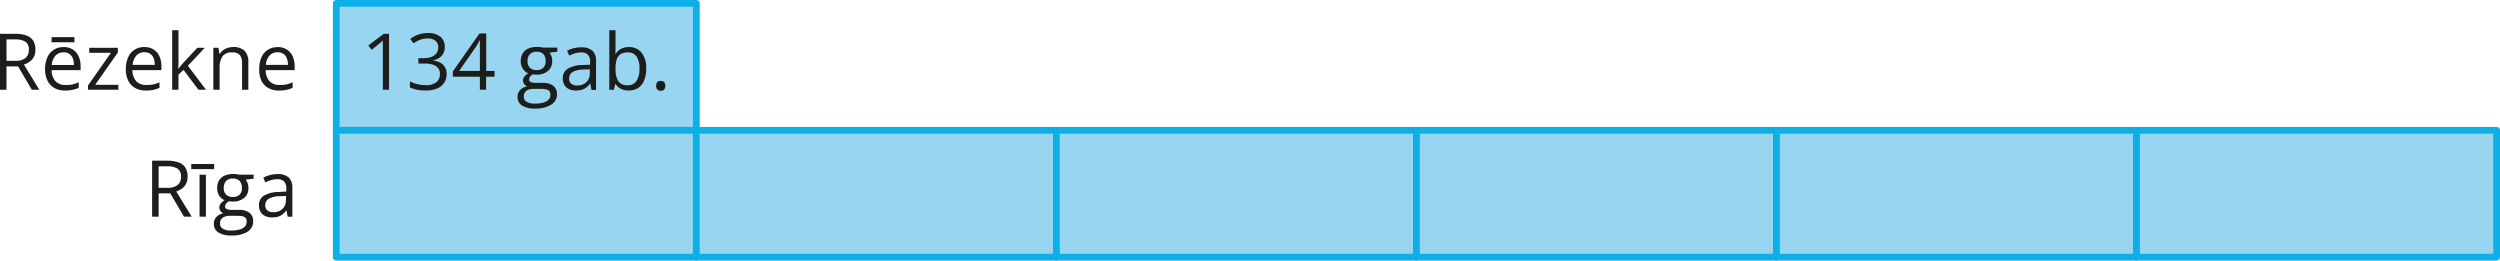
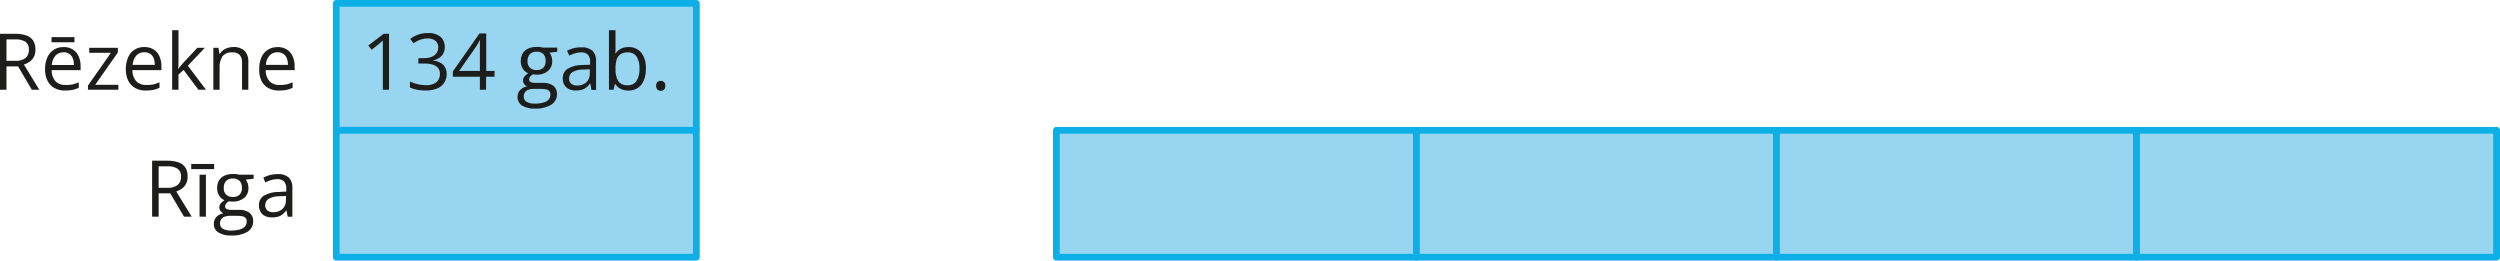
<svg xmlns="http://www.w3.org/2000/svg" id="Layer_2" data-name="Layer 2" width="1902.57" height="198.3" viewBox="0 0 1902.57 198.3">
  <defs>
    <style>
      .cls-1 {
        fill: #97d5f0;
        stroke: #0cafe6;
        stroke-linecap: round;
        stroke-linejoin: round;
        stroke-width: 5.14px;
      }

      .cls-2 {
        fill: #1d1d1b;
      }
    </style>
  </defs>
  <g id="Layer_1-2" data-name="Layer 1">
    <g id="_Слой_2" data-name="Слой 2">
      <g id="_Слой_1-2" data-name="Слой 1-2">
        <path class="cls-2" d="M11.49,25.71c2.94-.09,5.88,.36,8.67,1.31,2.1,.71,3.91,2.09,5.14,3.93,1.19,2.05,1.77,4.39,1.67,6.76,.08,1.95-.34,3.89-1.21,5.63-.79,1.47-1.93,2.72-3.32,3.65-1.28,.94-2.71,1.66-4.22,2.16l11.67,19.13h-5.68l-10.44-17.74H4.94v17.74H0V25.71H11.49Zm-.28,4.29H4.94v16.28h6.76c2.74,.24,5.48-.51,7.71-2.11,1.78-1.58,2.73-3.9,2.57-6.27,.24-2.35-.73-4.66-2.57-6.15-2.5-1.39-5.35-2-8.2-1.75Z" />
        <path class="cls-2" d="M48.37,35.79c2.46-.07,4.88,.57,6.99,1.83,1.96,1.23,3.51,3.02,4.45,5.14,1.07,2.38,1.6,4.97,1.54,7.59v3.01h-22.04c-.12,3.04,.87,6.01,2.8,8.36,2.02,2.06,4.84,3.13,7.71,2.93,1.76,.07,3.53-.05,5.27-.36,1.65-.42,3.27-.97,4.83-1.65v4.22c-1.54,.69-3.15,1.22-4.81,1.57-1.85,.35-3.73,.52-5.61,.49-2.79,.07-5.55-.58-8.02-1.88-2.29-1.26-4.13-3.19-5.3-5.53-1.35-2.77-2.01-5.82-1.9-8.9-.08-3.06,.51-6.09,1.72-8.9,2.07-4.94,6.99-8.07,12.34-7.87v-.05Zm8.31-7.51v3.88h-17.46v-3.88h17.46Zm-8.36,11.55c-2.34-.1-4.6,.84-6.17,2.57-1.66,2-2.62,4.48-2.75,7.07h16.89c.01-1.71-.28-3.41-.87-5.01-.51-1.36-1.4-2.54-2.57-3.39-1.33-.9-2.92-1.36-4.53-1.31v.08Z" />
        <path class="cls-2" d="M90.07,68.29h-23.14v-3.19l17.51-24.94h-16.53v-3.78h21.78v3.57l-17.25,24.58h17.64v3.75Z" />
        <path class="cls-2" d="M109.87,35.79c2.46-.07,4.88,.57,6.99,1.83,1.97,1.23,3.52,3.02,4.45,5.14,1.07,2.38,1.6,4.97,1.54,7.59v3.01h-22.09c-.12,3.04,.87,6.01,2.8,8.36,2.02,2.06,4.84,3.13,7.71,2.93,1.76,.07,3.53-.05,5.27-.36,1.65-.42,3.27-.97,4.83-1.65v4.22c-1.54,.69-3.14,1.21-4.78,1.57-1.86,.35-3.74,.52-5.63,.49-2.79,.07-5.55-.58-8.02-1.88-2.29-1.26-4.13-3.19-5.3-5.53-1.34-2.77-1.99-5.82-1.9-8.9-.06-3.05,.52-6.09,1.72-8.9,2.06-4.98,7.01-8.14,12.39-7.92Zm0,3.96c-2.34-.1-4.6,.84-6.17,2.57-1.66,2-2.62,4.48-2.75,7.07h16.89c.01-1.71-.28-3.41-.87-5.01-.51-1.36-1.4-2.54-2.57-3.39-1.34-.87-2.93-1.3-4.53-1.23Z" />
        <path class="cls-2" d="M135.84,22.99v26.38c0,1.13-.26,2.06-.26,2.96h.18c.41-.51,1.03-1.26,1.8-2.26s1.47-1.77,2.01-2.37l10.59-11.31h5.68l-12.86,13.63,13.78,18.28h-5.76l-11.31-15.09-3.86,3.55v11.55h-4.81V22.99h4.81Z" />
        <path class="cls-2" d="M177.47,35.79c3.12-.24,6.22,.76,8.61,2.78,2.15,2.45,3.2,5.68,2.91,8.92v20.78h-4.78v-20.57c.17-2.15-.48-4.28-1.83-5.97-1.53-1.4-3.59-2.08-5.66-1.85-2.83-.3-5.63,.83-7.46,3.01-1.59,2.61-2.33,5.64-2.13,8.69v16.71h-4.76v-31.91h3.88l.75,4.6h.26c.65-1.11,1.52-2.08,2.57-2.83,1.06-.78,2.26-1.38,3.52-1.75,1.33-.42,2.72-.63,4.11-.62Z" />
        <path class="cls-2" d="M211.23,35.79c2.46-.07,4.89,.56,6.99,1.83,1.97,1.23,3.53,3.02,4.47,5.14,1.07,2.38,1.6,4.97,1.54,7.59v3.01h-22.06c-.1,3.04,.9,6.01,2.83,8.36,2.02,2.06,4.84,3.13,7.71,2.93,1.72,.07,3.45-.05,5.14-.36,1.65-.42,3.27-.97,4.83-1.65v4.22c-1.54,.69-3.14,1.21-4.78,1.57-1.85,.35-3.73,.52-5.61,.49-2.79,.08-5.55-.57-8.02-1.88-2.3-1.26-4.15-3.19-5.32-5.53-1.26-2.8-1.84-5.86-1.67-8.92-.11-3.04,.45-6.07,1.62-8.87,2.07-4.93,6.97-8.06,12.32-7.87v-.05Zm0,3.96c-2.34-.09-4.59,.85-6.17,2.57-1.66,2-2.62,4.48-2.75,7.07h16.84c.03-1.71-.27-3.41-.87-5.01-.5-1.36-1.4-2.54-2.57-3.39-1.35-.86-2.93-1.29-4.53-1.23h.05Z" />
        <path class="cls-2" d="M127.28,122.29c2.94-.09,5.88,.36,8.67,1.31,2.1,.7,3.91,2.09,5.14,3.93,1.2,2.05,1.79,4.39,1.7,6.76,.07,1.95-.35,3.88-1.21,5.63-.78,1.45-1.88,2.71-3.21,3.68-1.29,.92-2.71,1.64-4.22,2.13l11.73,19.16h-5.86l-10.44-17.77h-8.85v17.77h-4.96v-42.61h11.52Zm-.31,4.29h-6.25v16.33h6.76c2.74,.24,5.48-.51,7.71-2.11,1.78-1.58,2.73-3.9,2.57-6.27,.25-2.35-.72-4.67-2.57-6.15-2.5-1.42-5.37-2.05-8.23-1.8Z" />
        <path class="cls-2" d="M162.97,124.79v3.91h-17.43v-3.91h17.43Zm-6.27,40.11h-4.83v-31.94h4.83v31.94Z" />
        <path class="cls-2" d="M175.83,179.22c-3.39,.2-6.77-.62-9.69-2.34-2.22-1.44-3.52-3.94-3.42-6.58-.04-1.89,.64-3.73,1.9-5.14,1.41-1.49,3.27-2.49,5.3-2.83-.84-.4-1.57-1-2.13-1.75-.57-.74-.89-1.64-.9-2.57-.01-1.11,.33-2.19,.98-3.09,.82-1.04,1.83-1.91,2.98-2.57-1.68-.69-3.11-1.9-4.06-3.45-1.05-1.7-1.59-3.66-1.54-5.66-.06-2.05,.42-4.09,1.41-5.89,.98-1.61,2.42-2.88,4.14-3.65,2.07-.9,4.3-1.34,6.56-1.29h1.7c.55,.04,1.1,.11,1.65,.21,.46,.06,.92,.16,1.36,.31h10.95v3.09l-5.99,.72c.63,.83,1.12,1.76,1.47,2.75,.4,1.14,.6,2.34,.59,3.55,.13,2.89-1.06,5.68-3.24,7.59-2.52,2-5.69,2.99-8.9,2.8-.91,0-1.82-.08-2.73-.23-.83,.43-1.56,1.03-2.16,1.75-.5,.63-.76,1.41-.75,2.21-.04,.56,.17,1.1,.57,1.49,.47,.41,1.03,.69,1.65,.8,.84,.19,1.71,.27,2.57,.26h5.79c2.84-.19,5.65,.58,8,2.19,1.89,1.56,2.92,3.93,2.78,6.38,.13,3.3-1.53,6.4-4.35,8.13-3.8,2.11-8.13,3.09-12.47,2.83Zm.15-3.78c2.21,.05,4.42-.23,6.56-.82,1.5-.39,2.86-1.2,3.91-2.34,.85-.99,1.31-2.27,1.29-3.57,.08-1.04-.23-2.08-.87-2.91-.66-.65-1.5-1.08-2.42-1.23-1.37-.23-2.75-.35-4.14-.33h-5.68c-1.29-.03-2.56,.21-3.75,.69-1.05,.37-1.95,1.06-2.57,1.98-.62,.96-.92,2.1-.87,3.24-.06,1.62,.78,3.14,2.19,3.96,1.96,1.03,4.17,1.49,6.38,1.34Zm1.23-25.53c1.88,.13,3.73-.5,5.14-1.75,1.26-1.4,1.89-3.26,1.75-5.14,.15-1.96-.49-3.89-1.77-5.37-1.41-1.26-3.26-1.91-5.14-1.8-1.9-.13-3.76,.54-5.14,1.85-1.28,1.51-1.92,3.45-1.77,5.43-.13,1.84,.53,3.65,1.8,4.99,1.4,1.27,3.26,1.92,5.14,1.8Z" />
        <path class="cls-2" d="M211.23,132.45c3.05-.24,6.08,.68,8.49,2.57,2.04,2.22,3.05,5.2,2.78,8.2v21.7h-3.55l-.93-4.73h-.15c-.82,1.08-1.76,2.06-2.8,2.93-.99,.8-2.12,1.4-3.34,1.77-1.52,.42-3.1,.62-4.68,.59-1.77,.03-3.52-.31-5.14-1-1.47-.65-2.71-1.74-3.55-3.11-.92-1.56-1.37-3.34-1.31-5.14-.12-2.95,1.31-5.74,3.78-7.35,3.52-1.97,7.51-2.93,11.55-2.8l5.5-.33v-1.95c.22-2.09-.42-4.18-1.77-5.79-1.43-1.22-3.27-1.82-5.14-1.67-1.62,0-3.24,.25-4.78,.75-1.47,.47-2.91,1.05-4.29,1.72l-1.49-3.68c1.58-.79,3.23-1.43,4.94-1.9,1.93-.52,3.92-.78,5.91-.77Zm6.48,16.69l-4.86,.21c-2.94-.12-5.85,.56-8.43,1.95-1.65,1.06-2.63,2.9-2.57,4.86-.12,1.54,.5,3.03,1.67,4.04,1.27,.93,2.82,1.39,4.4,1.31,2.53,.11,5.01-.73,6.94-2.37,1.93-1.82,2.93-4.42,2.73-7.07l.13-2.93Z" />
        <rect class="cls-1" x="255.9" y="2.57" width="274.03" height="96.58" />
        <rect class="cls-1" x="255.9" y="99.15" width="274.03" height="96.58" />
-         <rect class="cls-1" x="529.9" y="99.15" width="274.03" height="96.58" />
        <rect class="cls-1" x="803.92" y="99.15" width="274.03" height="96.58" />
        <rect class="cls-1" x="1077.95" y="99.15" width="274.03" height="96.58" />
        <rect class="cls-1" x="1351.95" y="99.15" width="274.03" height="96.58" />
        <rect class="cls-1" x="1625.97" y="99.15" width="274.03" height="96.58" />
        <path class="cls-2" d="M296.06,68.29h-4.71V30.78c-.54,.56-1.1,1.09-1.7,1.59l-1.95,1.62-4.86,3.91-2.57-3.29,11.78-8.9h4.01v42.58Z" />
        <path class="cls-2" d="M338.51,35.66c.04,1.71-.34,3.4-1.11,4.94-.72,1.38-1.78,2.56-3.09,3.42-1.41,.93-3.01,1.57-4.68,1.85v.23c2.87,.18,5.59,1.33,7.71,3.27,1.75,1.86,2.68,4.34,2.57,6.89,.04,2.3-.57,4.56-1.75,6.53-1.26,2-3.11,3.56-5.3,4.47-2.89,1.18-6.01,1.73-9.13,1.62-2.1,.01-4.19-.17-6.25-.54-1.9-.36-3.75-.95-5.5-1.77v-4.55c1.85,.89,3.79,1.58,5.79,2.06,1.97,.48,3.99,.73,6.02,.75,3,.26,5.99-.56,8.43-2.31,1.75-1.64,2.69-3.96,2.57-6.35,.09-1.62-.43-3.21-1.44-4.47-1.09-1.25-2.54-2.14-4.14-2.57-2.11-.58-4.29-.85-6.48-.8h-4.35v-4.06h4.29c2,.06,4-.29,5.86-1.03,1.49-.57,2.78-1.56,3.7-2.85,.88-1.29,1.33-2.81,1.31-4.37,.11-1.91-.69-3.76-2.16-4.99-1.69-1.26-3.76-1.89-5.86-1.77-1.39-.02-2.77,.15-4.11,.49-1.21,.29-2.38,.71-3.5,1.26-1.12,.57-2.21,1.21-3.27,1.9l-2.44-3.32c1.73-1.31,3.65-2.36,5.68-3.11,2.46-.93,5.08-1.37,7.71-1.31,3.52-.27,7.01,.79,9.8,2.96,2.07,1.95,3.2,4.71,3.09,7.56Z" />
        <path class="cls-2" d="M376.31,58.42h-6.38v9.87h-4.73v-9.87h-20.57v-4.06l20.26-28.88h5.14v28.52h6.38l-.1,4.42Zm-11.11-4.42V30.68h-.23c-.39,.77-.8,1.59-1.29,2.57-.44,.8-.92,1.57-1.44,2.31l-12.83,18.44h15.79Z" />
        <path class="cls-2" d="M406.96,82.64c-3.4,.19-6.78-.62-9.72-2.34-2.2-1.45-3.49-3.95-3.39-6.58-.04-1.89,.64-3.73,1.9-5.14,1.41-1.49,3.27-2.49,5.3-2.83-.85-.39-1.6-1-2.16-1.75-.56-.74-.87-1.64-.87-2.57-.01-1.11,.33-2.19,.98-3.09,.82-1.04,1.83-1.91,2.98-2.57-1.71-.69-3.16-1.92-4.11-3.5-1.06-1.69-1.61-3.66-1.57-5.66-.06-2.06,.44-4.09,1.44-5.89,.96-1.64,2.41-2.93,4.14-3.7,2.07-.9,4.3-1.34,6.56-1.29h1.7c.57,0,1.11,0,1.65,.21,.46,.06,.92,.17,1.36,.31h10.95v3.11l-5.89,.72c.63,.83,1.12,1.76,1.47,2.75,.4,1.14,.59,2.34,.57,3.55,.16,2.89-1.01,5.69-3.16,7.61-2.52,2.02-5.7,3.04-8.92,2.85-.86-.03-1.72-.12-2.57-.28-.83,.44-1.57,1.03-2.19,1.75-.49,.63-.75,1.41-.75,2.21-.03,.56,.19,1.1,.59,1.49,.46,.42,1.03,.69,1.65,.8,.84,.19,1.71,.28,2.57,.26h5.63c2.84-.19,5.65,.58,8,2.19,1.89,1.56,2.92,3.93,2.78,6.38,.08,3.3-1.62,6.38-4.45,8.07-3.78,2.15-8.1,3.17-12.45,2.93Zm.13-3.78c2.22,.05,4.44-.23,6.58-.82,1.49-.38,2.85-1.17,3.91-2.29,.85-.99,1.31-2.27,1.29-3.57,.08-1.04-.23-2.08-.87-2.91-.7-.7-1.6-1.16-2.57-1.31-1.37-.24-2.75-.35-4.14-.33h-5.53c-1.28-.02-2.56,.2-3.75,.67-1.04,.4-1.93,1.1-2.57,2.01-.59,.97-.89,2.1-.85,3.24-.07,1.62,.77,3.15,2.19,3.96,1.94,1.03,4.13,1.5,6.33,1.36Zm1.26-25.53c1.88,.13,3.73-.5,5.14-1.75,1.26-1.4,1.89-3.26,1.75-5.14,.15-1.92-.46-3.82-1.7-5.3-1.41-1.26-3.26-1.91-5.14-1.8-1.9-.13-3.76,.54-5.14,1.85-1.3,1.49-1.94,3.43-1.8,5.4-.12,1.85,.54,3.67,1.83,5.01,1.39,1.23,3.22,1.85,5.07,1.72Z" />
        <path class="cls-2" d="M442.37,36c3.05-.24,6.08,.68,8.49,2.57,2.02,2.23,3.02,5.2,2.75,8.2v21.68h-3.52l-.8-4.86h-.23c-.82,1.08-1.76,2.06-2.8,2.93-1.01,.79-2.15,1.39-3.37,1.77-1.51,.42-3.08,.62-4.65,.59-1.77,.03-3.52-.32-5.14-1.03-1.47-.65-2.7-1.72-3.55-3.09-.9-1.56-1.34-3.34-1.29-5.14-.12-2.95,1.31-5.74,3.78-7.35,3.52-1.97,7.51-2.94,11.55-2.8l5.5-.23v-1.95c.22-2.09-.42-4.18-1.77-5.79-1.39-1.18-3.19-1.78-5.01-1.67-1.62,0-3.24,.25-4.78,.75-1.48,.47-2.92,1.05-4.32,1.72l-1.65-3.73c1.58-.79,3.23-1.43,4.94-1.9,1.92-.49,3.9-.71,5.89-.67Zm6.48,16.71l-4.89,.21c-2.93-.12-5.83,.56-8.41,1.95-1.6,1.09-2.53,2.93-2.44,4.86-.13,1.53,.48,3.03,1.65,4.04,1.27,.93,2.82,1.39,4.4,1.31,2.53,.11,5.01-.73,6.97-2.34,1.92-1.84,2.92-4.44,2.73-7.1v-2.93Z" />
-         <path class="cls-2" d="M468.42,22.99v15.12c0,1.21-.13,2.16-.15,2.85h.26c.95-1.51,2.24-2.76,3.78-3.65,1.94-1.06,4.12-1.57,6.33-1.49,3.66-.15,7.18,1.39,9.57,4.17,2.62,3.56,3.89,7.93,3.57,12.34,.09,3.11-.47,6.2-1.65,9.08-.94,2.29-2.54,4.24-4.6,5.61-2.11,1.29-4.55,1.94-7.02,1.88-2.16,.09-4.31-.4-6.22-1.41-1.51-.83-2.79-2.01-3.73-3.45h-.39l-.98,4.27h-3.5V22.99h4.73Zm9.31,16.89c-1.93-.11-3.85,.37-5.5,1.36-1.42,.98-2.45,2.41-2.93,4.06-.64,2.24-.94,4.56-.87,6.89v.26c-.19,3.2,.5,6.4,2.01,9.23,1.69,2.29,4.47,3.5,7.3,3.19,2.65,.16,5.19-1.08,6.69-3.27,1.66-2.81,2.43-6.05,2.24-9.31,.22-3.25-.55-6.5-2.21-9.31-1.56-2.11-4.09-3.28-6.71-3.11Z" />
+         <path class="cls-2" d="M468.42,22.99v15.12c0,1.21-.13,2.16-.15,2.85c.95-1.51,2.24-2.76,3.78-3.65,1.94-1.06,4.12-1.57,6.33-1.49,3.66-.15,7.18,1.39,9.57,4.17,2.62,3.56,3.89,7.93,3.57,12.34,.09,3.11-.47,6.2-1.65,9.08-.94,2.29-2.54,4.24-4.6,5.61-2.11,1.29-4.55,1.94-7.02,1.88-2.16,.09-4.31-.4-6.22-1.41-1.51-.83-2.79-2.01-3.73-3.45h-.39l-.98,4.27h-3.5V22.99h4.73Zm9.31,16.89c-1.93-.11-3.85,.37-5.5,1.36-1.42,.98-2.45,2.41-2.93,4.06-.64,2.24-.94,4.56-.87,6.89v.26c-.19,3.2,.5,6.4,2.01,9.23,1.69,2.29,4.47,3.5,7.3,3.19,2.65,.16,5.19-1.08,6.69-3.27,1.66-2.81,2.43-6.05,2.24-9.31,.22-3.25-.55-6.5-2.21-9.31-1.56-2.11-4.09-3.28-6.71-3.11Z" />
        <path class="cls-2" d="M499.35,65.29c-.11-1.06,.25-2.12,.98-2.91,.67-.57,1.53-.87,2.42-.85,.93-.04,1.85,.26,2.57,.85,.75,.77,1.11,1.84,1,2.91,.1,1.08-.27,2.14-1,2.93-.71,.61-1.63,.94-2.57,.9-.89,.02-1.75-.31-2.42-.9-.71-.8-1.07-1.86-.98-2.93Z" />
      </g>
    </g>
  </g>
</svg>